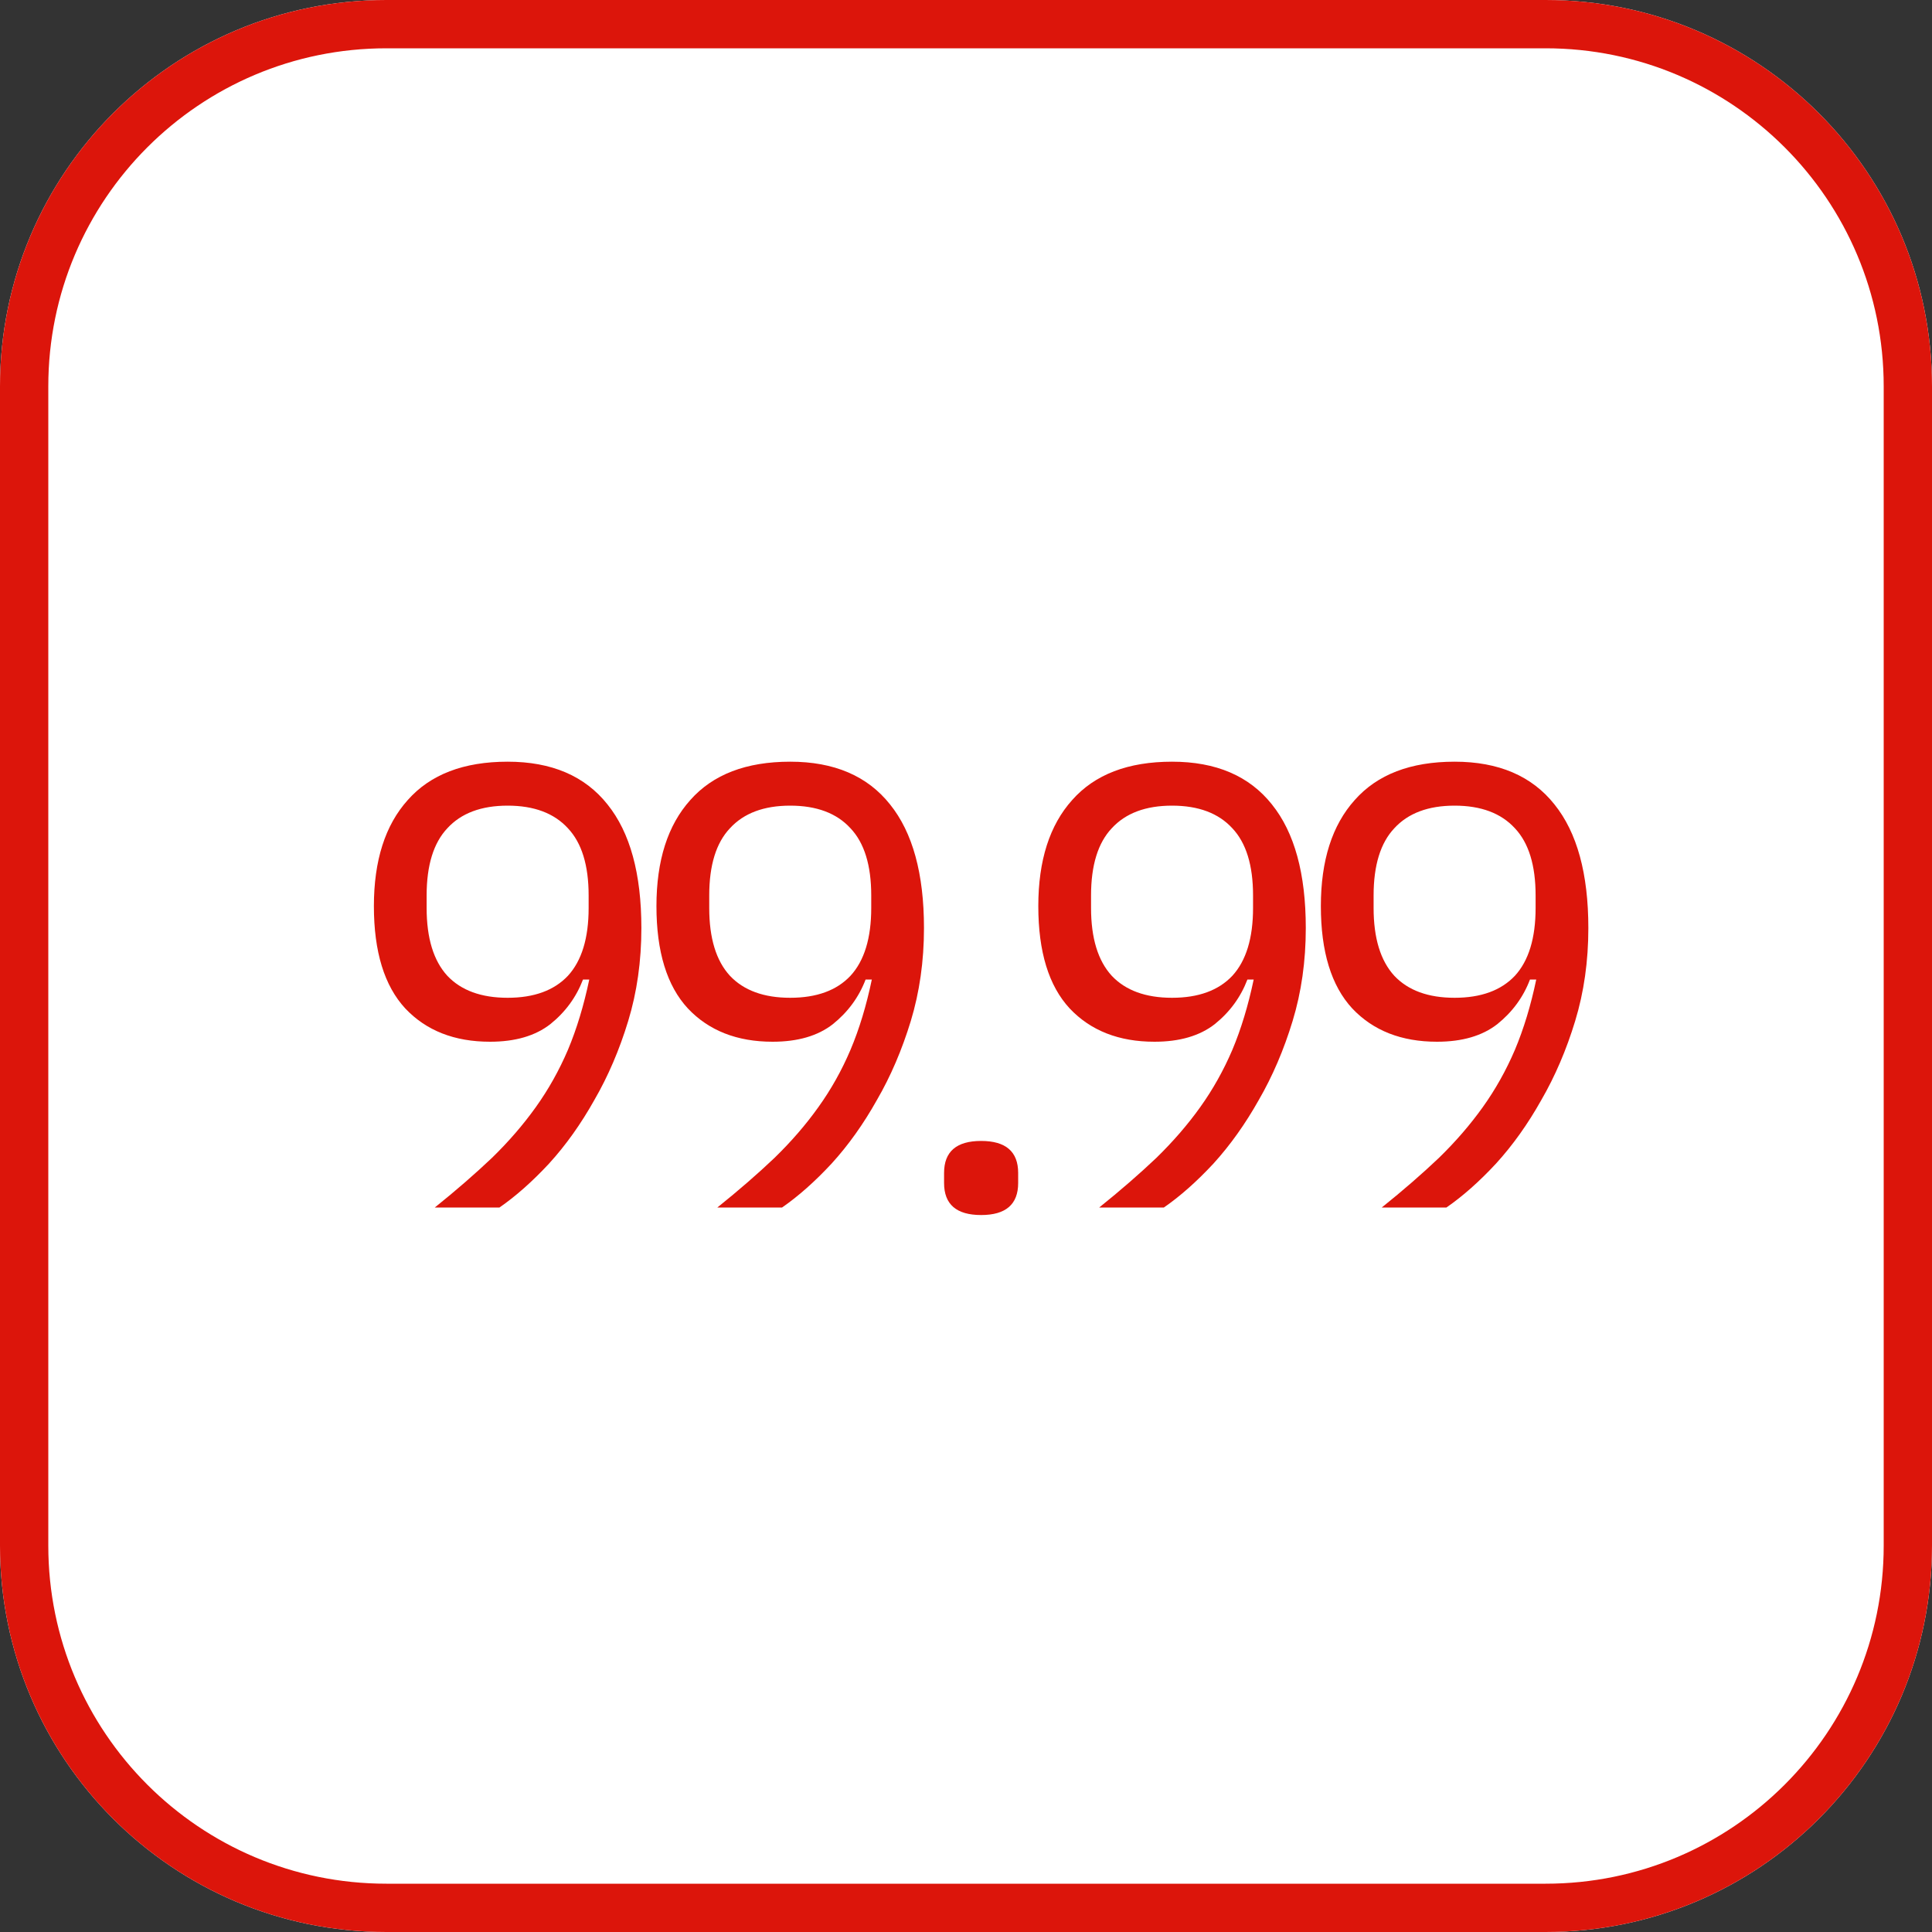
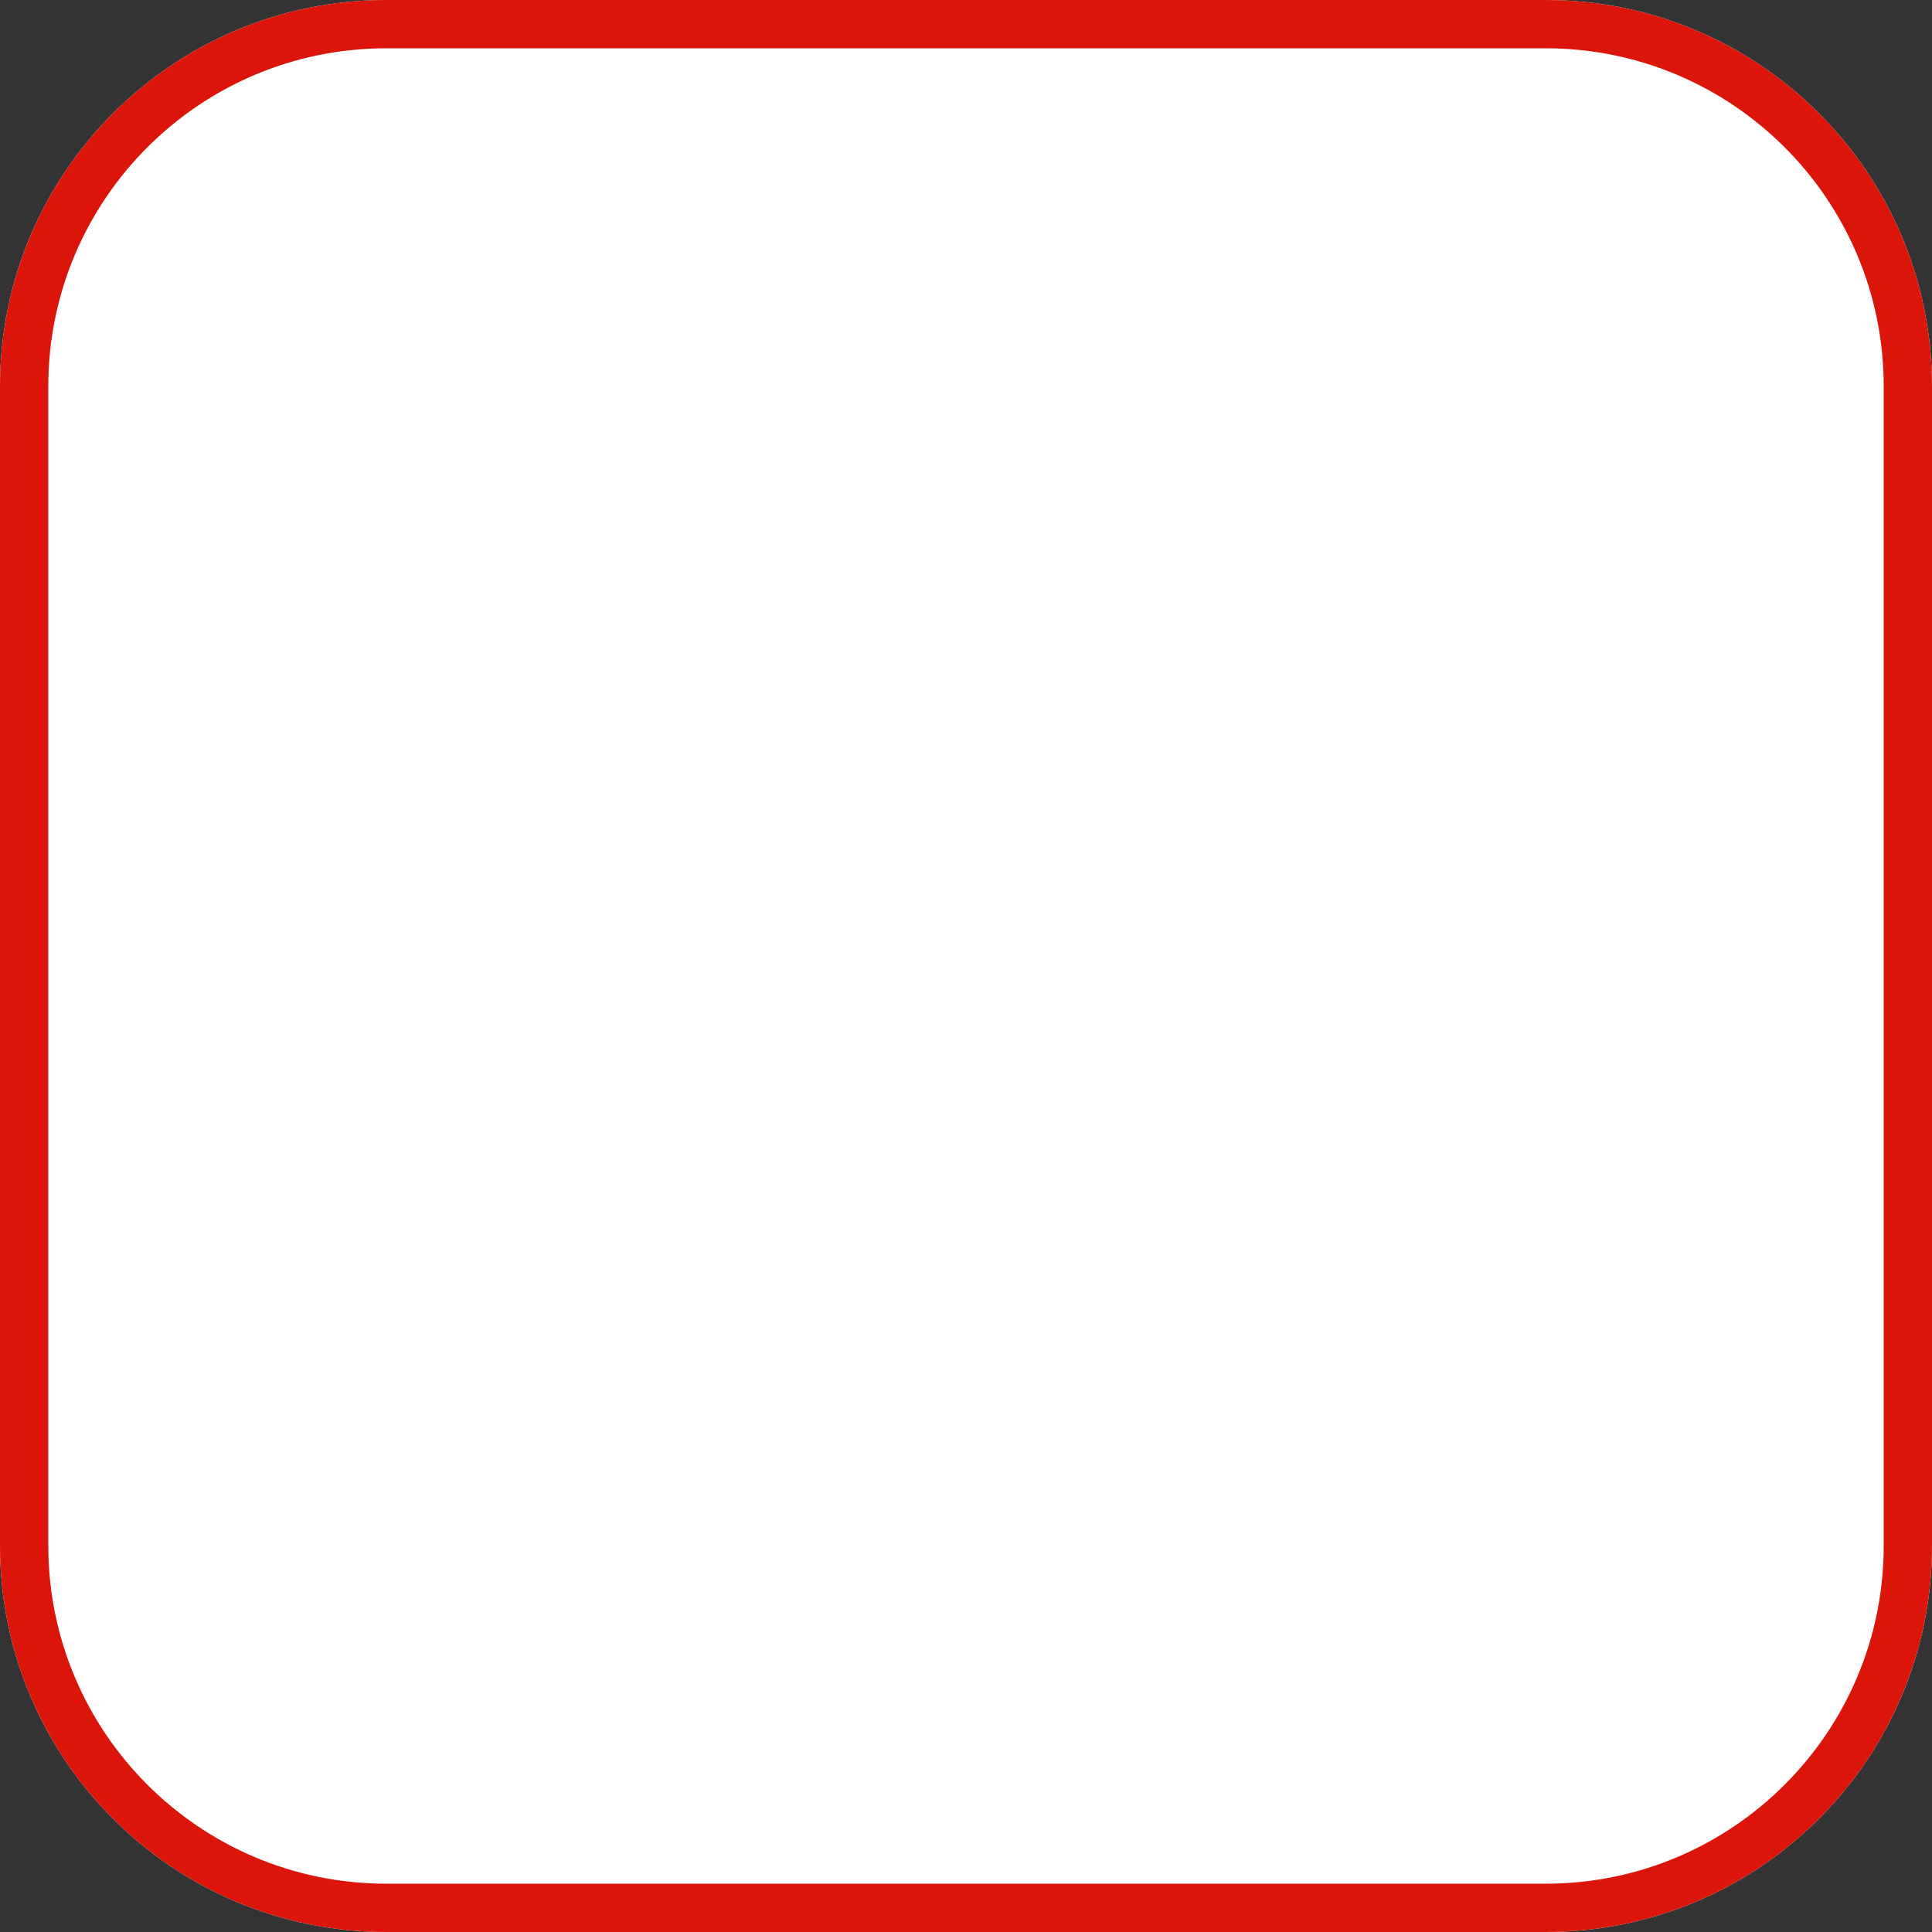
<svg xmlns="http://www.w3.org/2000/svg" width="40" height="40" viewBox="0 0 40 40" fill="none">
  <rect x="0" y="0" width="40" height="40" fill="#333333" stroke="none" />
  <g clip-path="url(#clip0_905_5249)">
    <path d="M0 8C0 3.582 3.582 0 8 0H32C36.418 0 40 3.582 40 8V32C40 36.418 36.418 40 32 40H8C3.582 40 0 36.418 0 32V8Z" fill="white" />
-     <path d="M38.375 20C38.375 30.148 30.148 38.375 20 38.375C9.852 38.375 1.625 30.148 1.625 20C1.625 9.852 9.852 1.625 20 1.625C30.148 1.625 38.375 9.852 38.375 20Z" fill="white" stroke="white" stroke-width="2" stroke-linejoin="round" />
-     <path d="M13.279 19.215C13.279 19.9 13.188 20.541 13.006 21.139C12.824 21.737 12.59 22.283 12.304 22.777C12.027 23.271 11.715 23.709 11.368 24.09C11.021 24.463 10.679 24.766 10.341 25H9.002C9.444 24.645 9.838 24.302 10.185 23.973C10.532 23.635 10.835 23.284 11.095 22.92C11.355 22.556 11.576 22.162 11.758 21.737C11.94 21.304 12.087 20.818 12.2 20.281H12.07C11.931 20.645 11.706 20.953 11.394 21.204C11.082 21.447 10.666 21.568 10.146 21.568C9.409 21.568 8.824 21.338 8.391 20.879C7.958 20.411 7.741 19.705 7.741 18.76C7.741 17.815 7.975 17.083 8.443 16.563C8.911 16.034 9.6 15.77 10.51 15.77C11.42 15.77 12.109 16.065 12.577 16.654C13.045 17.235 13.279 18.088 13.279 19.215ZM10.51 20.658C11.056 20.658 11.472 20.506 11.758 20.203C12.044 19.891 12.187 19.423 12.187 18.799V18.539C12.187 17.915 12.044 17.451 11.758 17.148C11.472 16.836 11.056 16.68 10.51 16.68C9.964 16.68 9.548 16.836 9.262 17.148C8.976 17.451 8.833 17.915 8.833 18.539V18.799C8.833 19.423 8.976 19.891 9.262 20.203C9.548 20.506 9.964 20.658 10.51 20.658ZM19.13 19.215C19.13 19.9 19.038 20.541 18.857 21.139C18.674 21.737 18.441 22.283 18.154 22.777C17.877 23.271 17.565 23.709 17.218 24.09C16.872 24.463 16.529 24.766 16.192 25H14.852C15.294 24.645 15.689 24.302 16.035 23.973C16.382 23.635 16.686 23.284 16.945 22.92C17.206 22.556 17.427 22.162 17.608 21.737C17.791 21.304 17.938 20.818 18.05 20.281H17.921C17.782 20.645 17.556 20.953 17.244 21.204C16.933 21.447 16.517 21.568 15.996 21.568C15.26 21.568 14.675 21.338 14.242 20.879C13.808 20.411 13.591 19.705 13.591 18.76C13.591 17.815 13.825 17.083 14.293 16.563C14.761 16.034 15.45 15.77 16.36 15.77C17.27 15.77 17.959 16.065 18.427 16.654C18.895 17.235 19.13 18.088 19.13 19.215ZM16.36 20.658C16.907 20.658 17.323 20.506 17.608 20.203C17.895 19.891 18.038 19.423 18.038 18.799V18.539C18.038 17.915 17.895 17.451 17.608 17.148C17.323 16.836 16.907 16.68 16.36 16.68C15.815 16.68 15.399 16.836 15.113 17.148C14.826 17.451 14.684 17.915 14.684 18.539V18.799C14.684 19.423 14.826 19.891 15.113 20.203C15.399 20.506 15.815 20.658 16.36 20.658ZM20.313 25.156C19.802 25.156 19.546 24.935 19.546 24.493V24.285C19.546 23.843 19.802 23.622 20.313 23.622C20.824 23.622 21.08 23.843 21.08 24.285V24.493C21.08 24.935 20.824 25.156 20.313 25.156ZM27.035 19.215C27.035 19.9 26.944 20.541 26.762 21.139C26.58 21.737 26.346 22.283 26.06 22.777C25.782 23.271 25.47 23.709 25.124 24.09C24.777 24.463 24.435 24.766 24.097 25H22.758C23.2 24.645 23.594 24.302 23.941 23.973C24.287 23.635 24.591 23.284 24.851 22.92C25.111 22.556 25.332 22.162 25.514 21.737C25.696 21.304 25.843 20.818 25.956 20.281H25.826C25.687 20.645 25.462 20.953 25.15 21.204C24.838 21.447 24.422 21.568 23.902 21.568C23.165 21.568 22.58 21.338 22.147 20.879C21.713 20.411 21.497 19.705 21.497 18.76C21.497 17.815 21.731 17.083 22.199 16.563C22.667 16.034 23.356 15.77 24.266 15.77C25.176 15.77 25.865 16.065 26.333 16.654C26.801 17.235 27.035 18.088 27.035 19.215ZM24.266 20.658C24.812 20.658 25.228 20.506 25.514 20.203C25.8 19.891 25.943 19.423 25.943 18.799V18.539C25.943 17.915 25.8 17.451 25.514 17.148C25.228 16.836 24.812 16.68 24.266 16.68C23.72 16.68 23.304 16.836 23.018 17.148C22.732 17.451 22.589 17.915 22.589 18.539V18.799C22.589 19.423 22.732 19.891 23.018 20.203C23.304 20.506 23.72 20.658 24.266 20.658ZM32.885 19.215C32.885 19.9 32.794 20.541 32.612 21.139C32.43 21.737 32.196 22.283 31.91 22.777C31.633 23.271 31.321 23.709 30.974 24.09C30.628 24.463 30.285 24.766 29.947 25H28.608C29.05 24.645 29.445 24.302 29.791 23.973C30.138 23.635 30.441 23.284 30.701 22.92C30.961 22.556 31.182 22.162 31.364 21.737C31.546 21.304 31.694 20.818 31.806 20.281H31.676C31.538 20.645 31.312 20.953 31 21.204C30.688 21.447 30.272 21.568 29.752 21.568C29.015 21.568 28.43 21.338 27.997 20.879C27.564 20.411 27.347 19.705 27.347 18.76C27.347 17.815 27.581 17.083 28.049 16.563C28.517 16.034 29.206 15.77 30.116 15.77C31.026 15.77 31.715 16.065 32.183 16.654C32.651 17.235 32.885 18.088 32.885 19.215ZM30.116 20.658C30.662 20.658 31.078 20.506 31.364 20.203C31.65 19.891 31.793 19.423 31.793 18.799V18.539C31.793 17.915 31.65 17.451 31.364 17.148C31.078 16.836 30.662 16.68 30.116 16.68C29.57 16.68 29.154 16.836 28.868 17.148C28.582 17.451 28.439 17.915 28.439 18.539V18.799C28.439 19.423 28.582 19.891 28.868 20.203C29.154 20.506 29.57 20.658 30.116 20.658Z" fill="#DC150B" />
  </g>
  <path d="M0.5 8C0.5 3.858 3.858 0.5 8 0.5H32C36.142 0.5 39.5 3.858 39.5 8V32C39.5 36.142 36.142 39.5 32 39.5H8C3.858 39.5 0.5 36.142 0.5 32V8Z" stroke="#DC150B" />
  <defs>
    <clipPath id="clip0_905_5249">
      <path d="M0 8C0 3.582 3.582 0 8 0H32C36.418 0 40 3.582 40 8V32C40 36.418 36.418 40 32 40H8C3.582 40 0 36.418 0 32V8Z" fill="white" />
    </clipPath>
  </defs>
</svg>